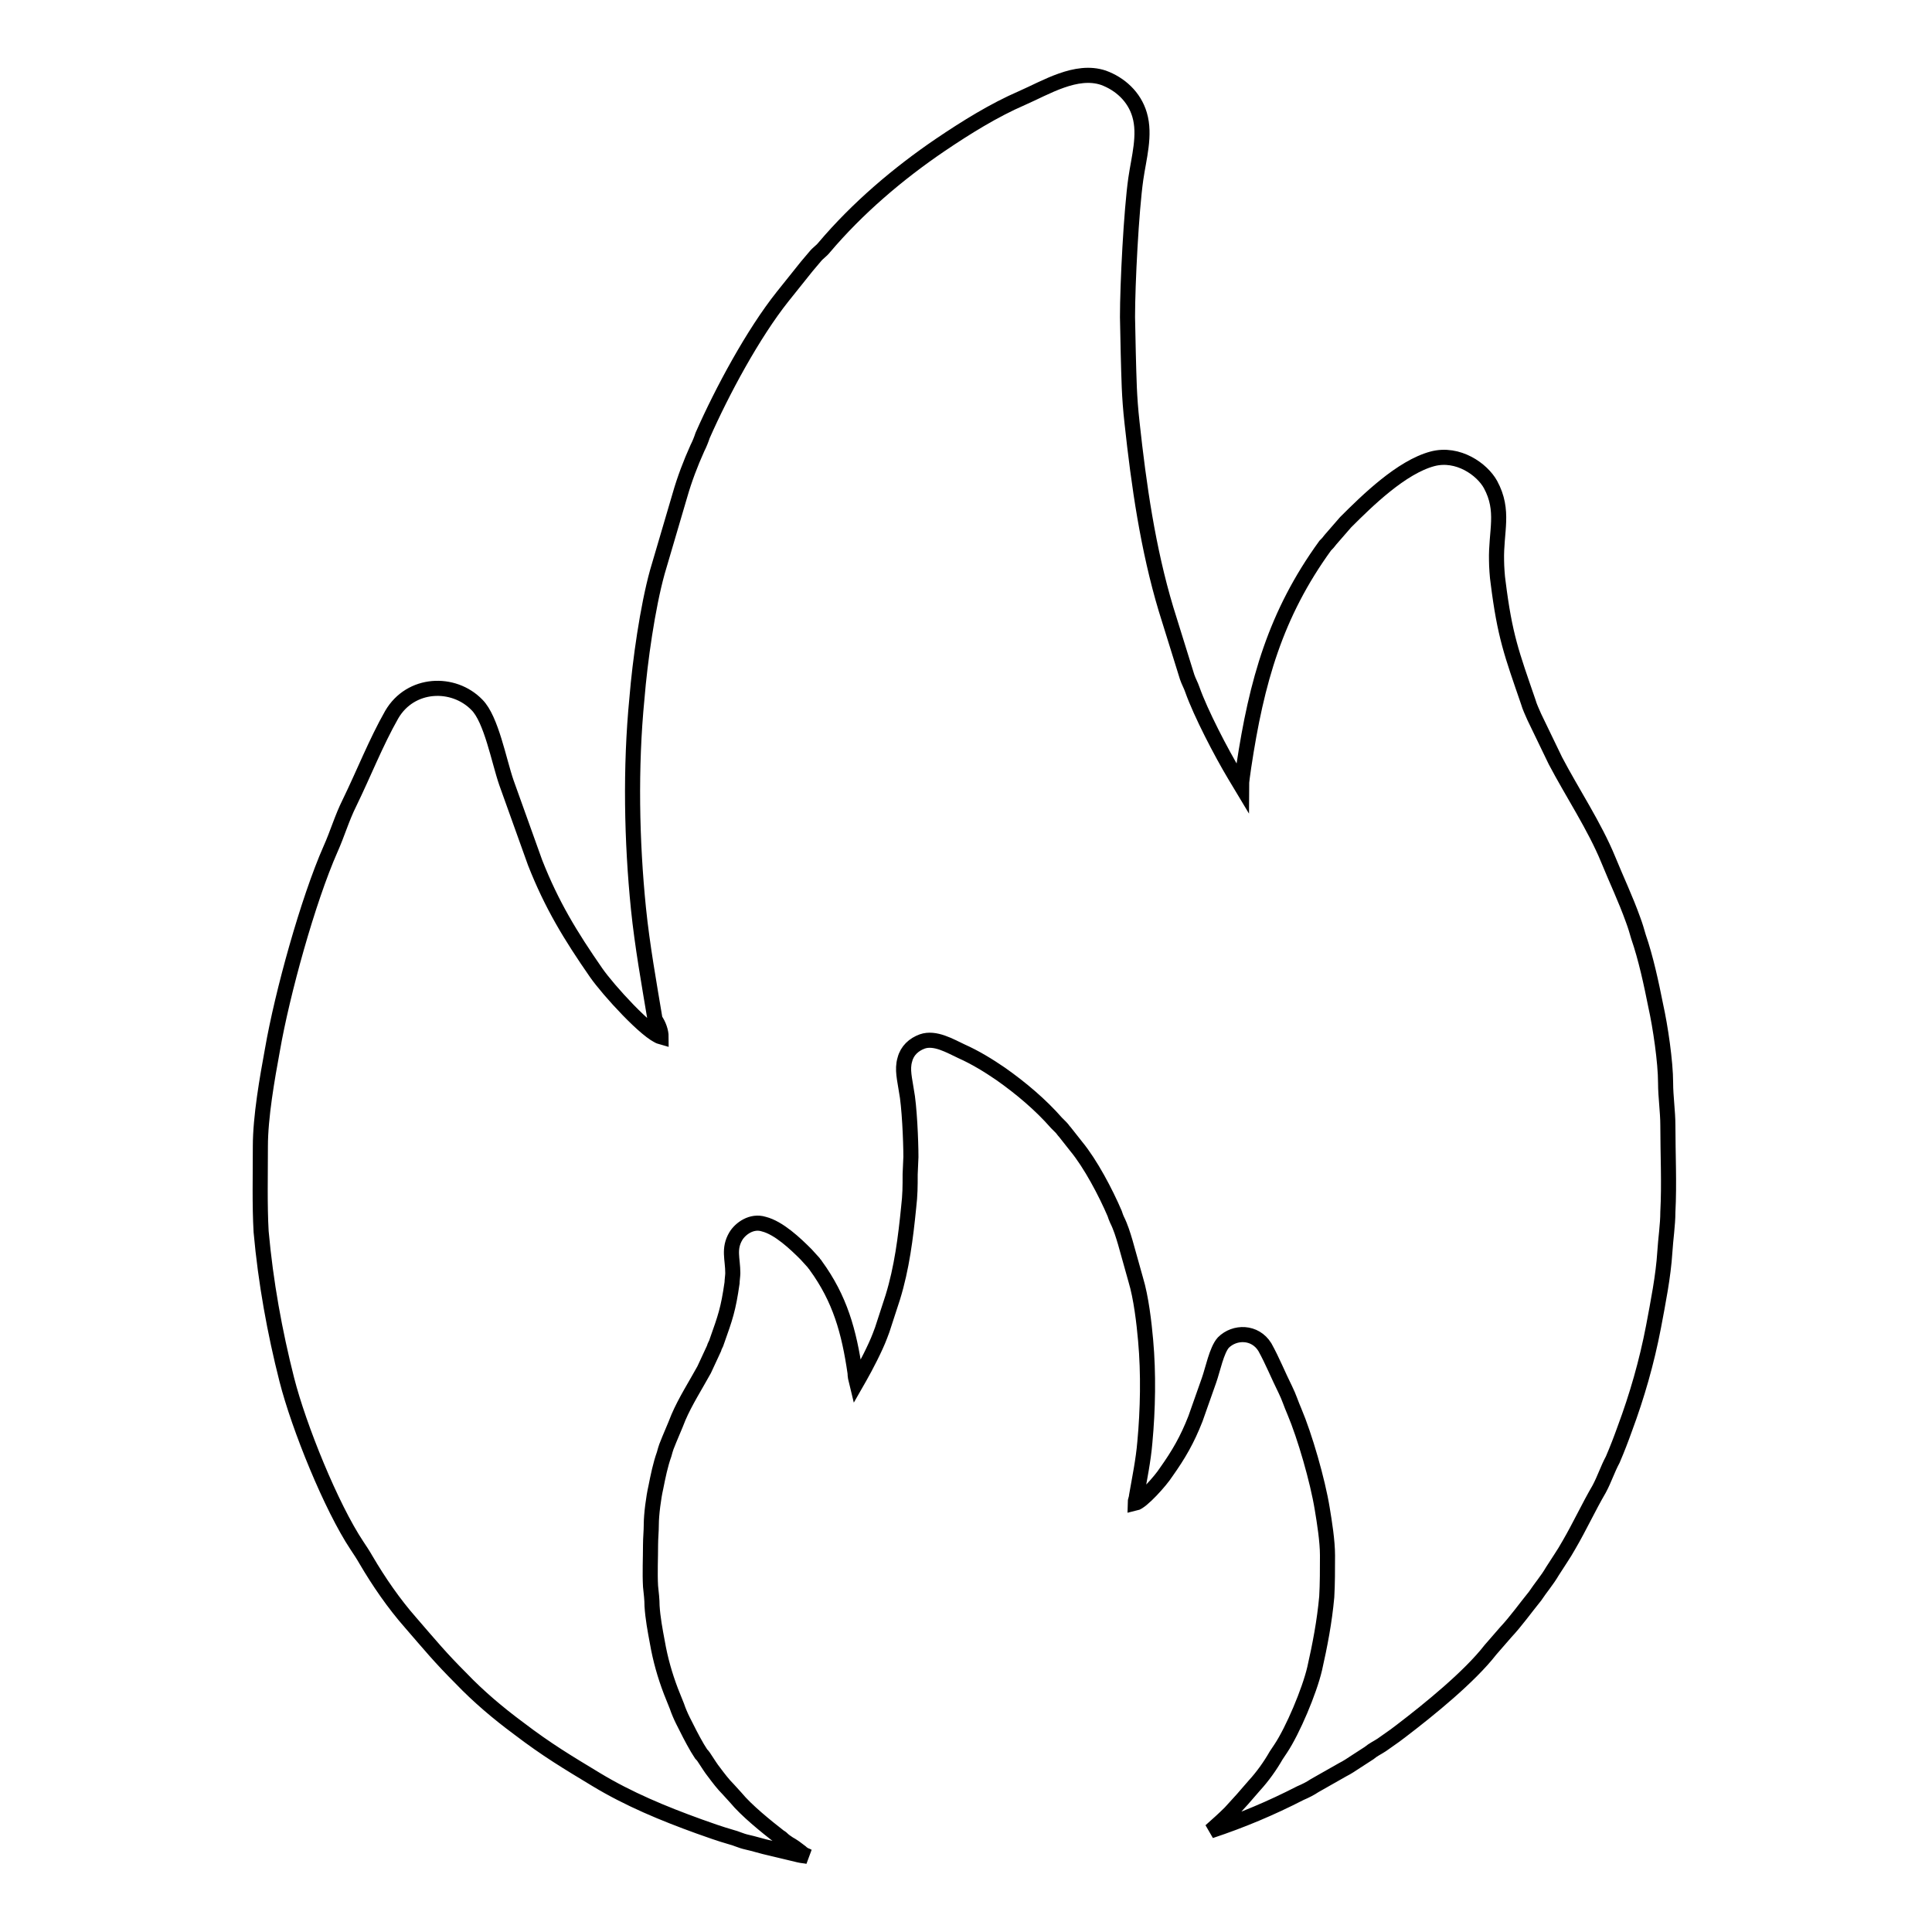
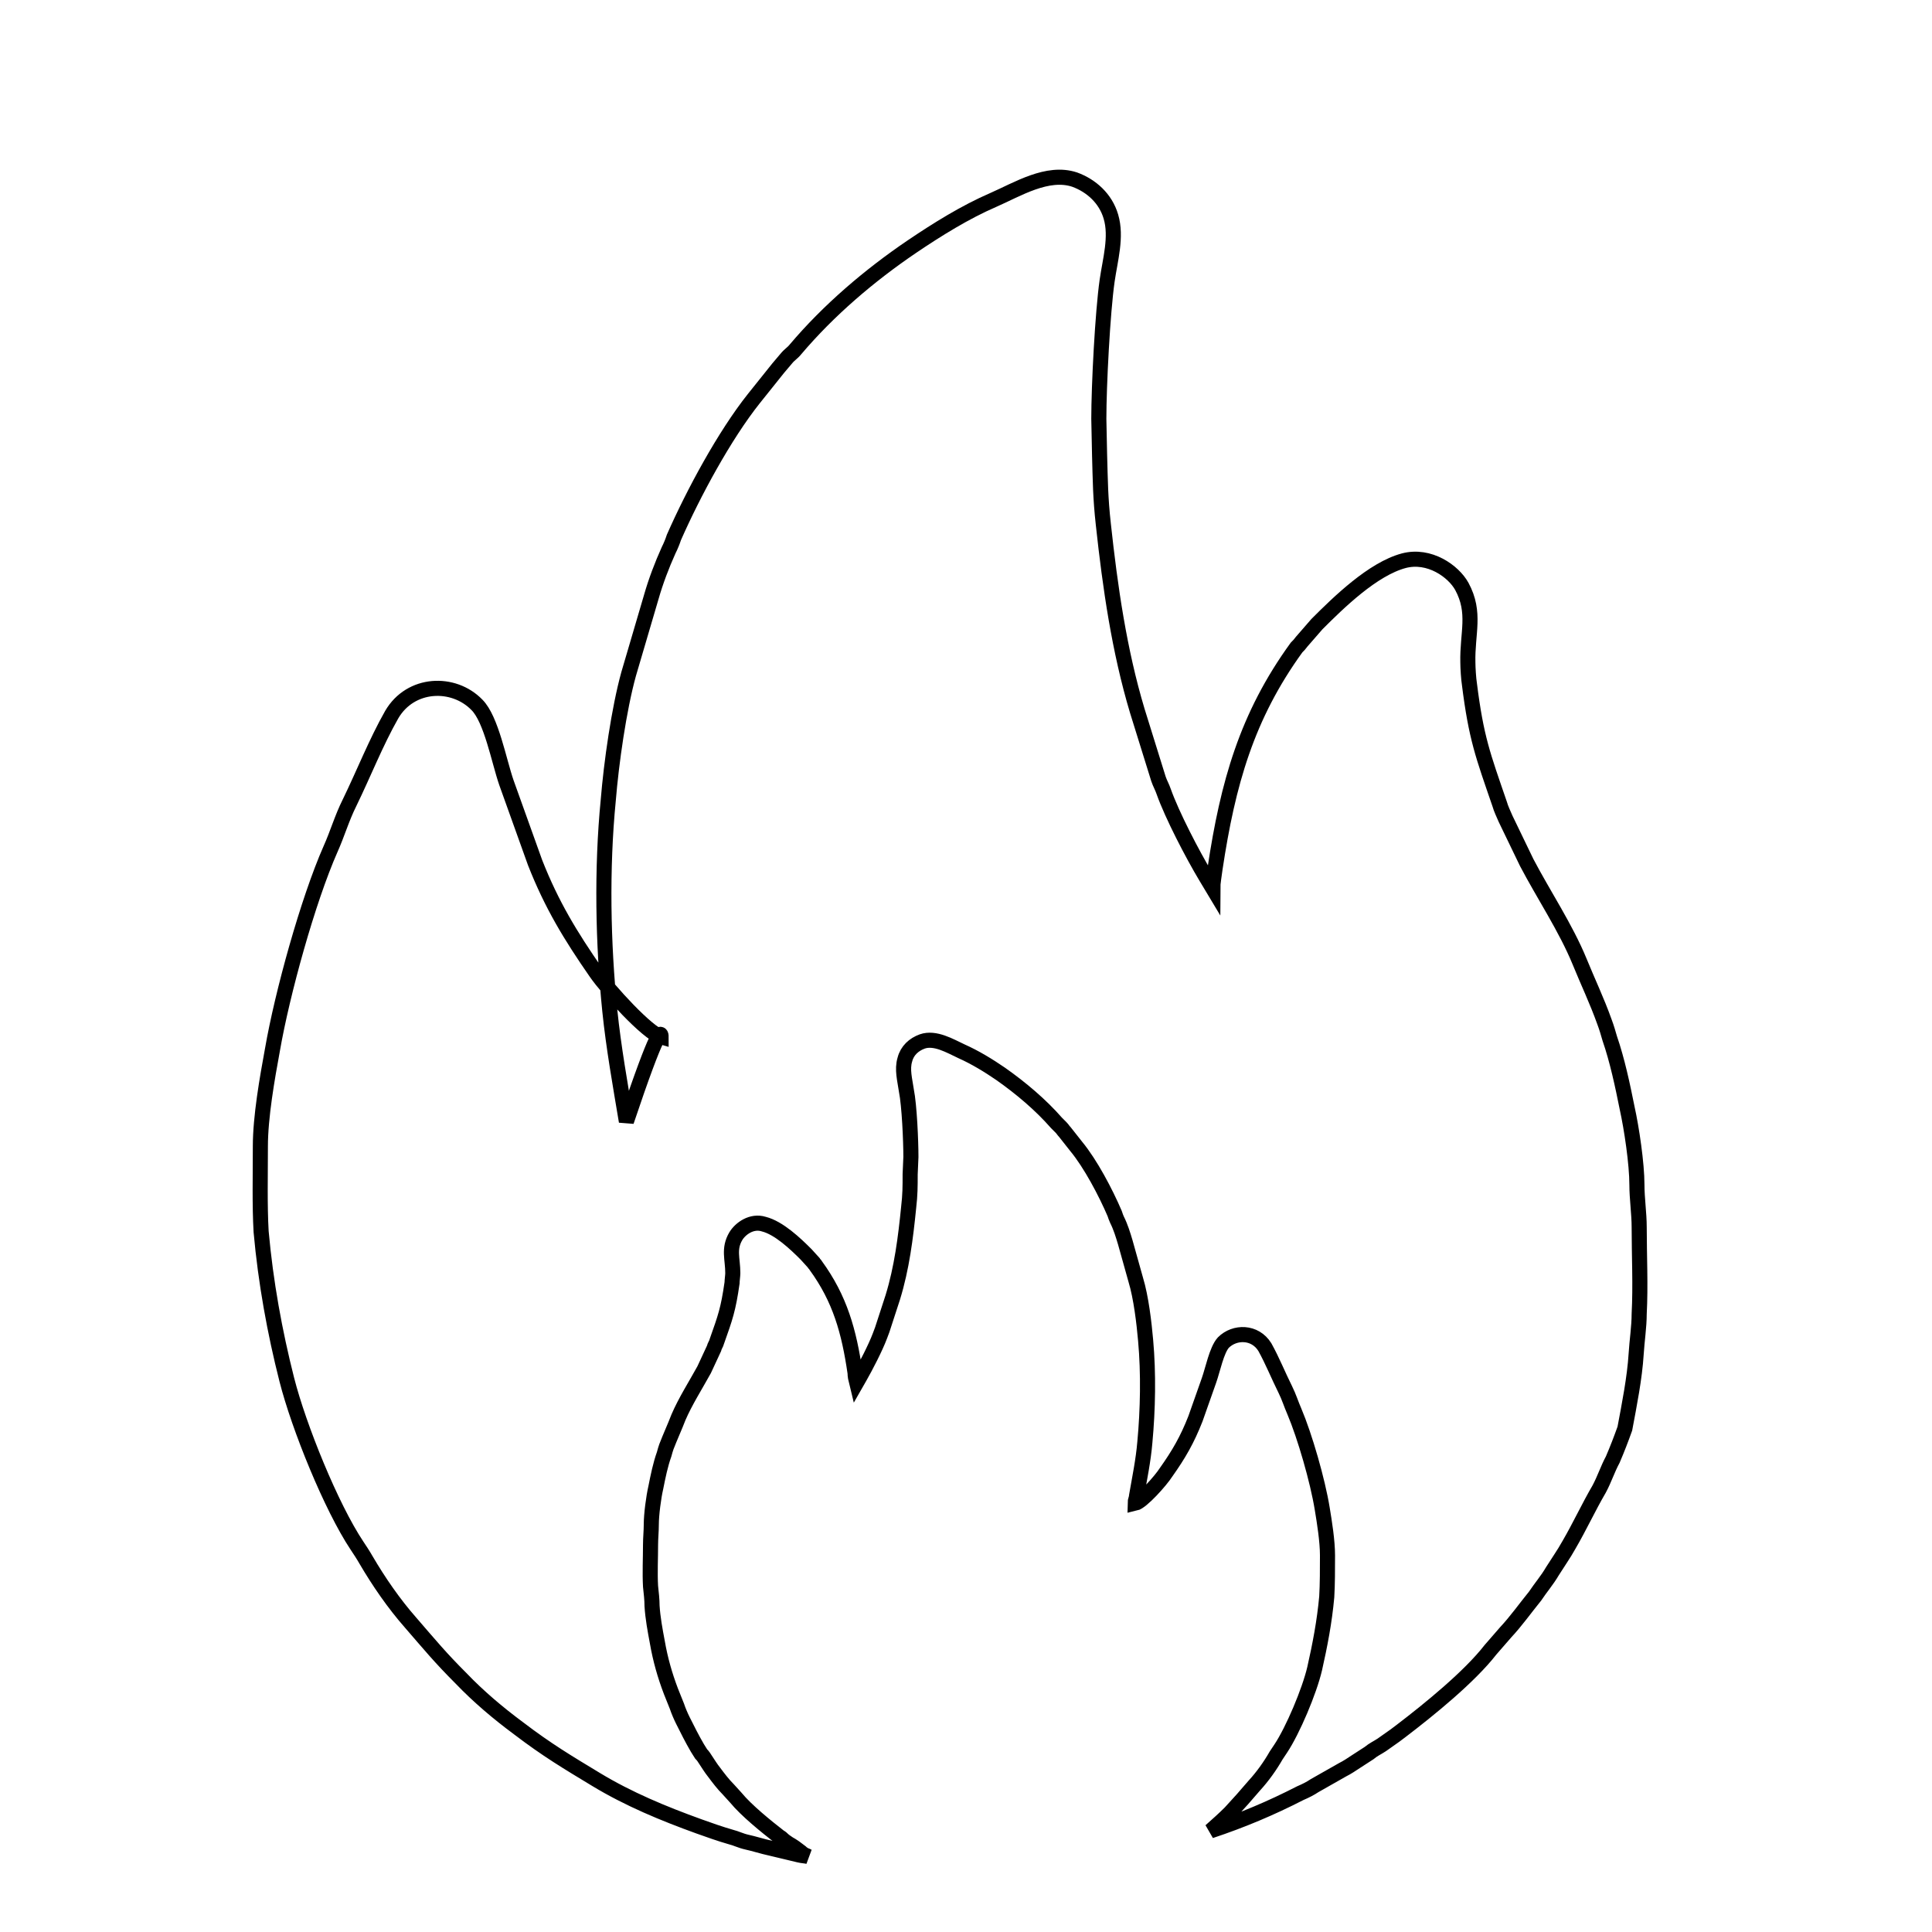
<svg xmlns="http://www.w3.org/2000/svg" version="1.1" x="0px" y="0px" viewBox="0 0 256 256" enable-background="new 0 0 256 256" xml:space="preserve">
  <g>
    <g>
-       <path stroke-width="2" fill-opacity="0" stroke="#000000" d="M87.6,137.4L87.6,137.4z M150.9,199L150.9,199z M87.6,137.4c-1.8-0.5-7-6.2-8.6-8.5c-3.4-4.9-5.9-9-8.1-14.6l-3.8-10.6c-1-2.9-2-8.4-3.9-10.3c-3.1-3.2-8.8-3-11.3,1.3c-2.1,3.7-3.7,7.8-5.6,11.7c-1,2-1.6,4.1-2.5,6.1c-3,6.8-6.4,19.1-7.7,26.6c-0.7,3.8-1.6,8.9-1.6,12.8c0,3.8-0.1,7.8,0.1,11.3c0.6,6.7,1.8,13.3,3.4,19.6c1.6,6.3,5.9,16.9,9.3,22c0.4,0.6,0.8,1.2,1.2,1.9c1.7,2.9,3.7,5.8,5.9,8.3c2.6,3,3.9,4.6,6.7,7.4c2.3,2.4,4.9,4.6,7.6,6.6c3.8,2.9,6.5,4.5,10.3,6.8c4.3,2.6,8.9,4.5,13.6,6.2c1.4,0.5,2.8,1,4.2,1.4c0.8,0.2,1.3,0.5,2.2,0.7c0.9,0.2,1.5,0.4,2.3,0.6l4.6,1.1c0.4,0.1,0.8,0.1,1.2,0.2l-0.2-0.1c-0.3-0.1-0.6-0.3-0.8-0.5l-0.8-0.6c-0.3-0.2-0.6-0.4-0.8-0.5c-0.3-0.2-0.6-0.4-0.8-0.6c-0.1-0.1-0.2-0.2-0.4-0.3c-1.8-1.4-4.4-3.5-5.8-5.2l-1-1.1c-0.7-0.7-1.3-1.5-1.9-2.3c-0.4-0.5-0.7-1-1.1-1.6c-0.2-0.3-0.3-0.5-0.6-0.8c-0.2-0.3-0.3-0.5-0.5-0.8c-0.7-1.2-1.3-2.4-1.9-3.6c-0.3-0.6-0.6-1.3-0.8-1.9c-0.3-0.7-0.5-1.3-0.8-2c-0.8-2.1-1.4-4.2-1.8-6.5c-0.3-1.6-0.6-3.2-0.7-4.8c0-0.8-0.1-1.7-0.2-2.6c-0.1-1.8,0-3.7,0-5.5c0-0.9,0.1-1.8,0.1-2.7c0-1.3,0.3-3.6,0.6-4.9c0.3-1.5,0.6-3,1.1-4.4c0.1-0.4,0.2-0.7,0.3-1c0.5-1.3,1.1-2.6,1.6-3.9c0.9-2.1,2.3-4.3,3.4-6.3l1.3-2.8c0.1-0.4,0.3-0.6,0.4-1c1.1-3.1,1.5-4.2,2-7.7c0-0.3,0.1-1,0.1-1.3c0-1.9-0.6-3.2,0.4-4.9c0.6-1,2.1-2.1,3.7-1.6c2,0.5,4.2,2.6,5.6,4l1,1.1c0.1,0.2,0.2,0.2,0.3,0.4c3.2,4.4,4.4,8.7,5.2,14.2c0,0.4,0.1,0.9,0.2,1.3l0.4-0.7c0.8-1.4,2.1-3.9,2.7-5.5c0.1-0.3,0.2-0.5,0.3-0.8l1.4-4.3c1.2-3.9,1.7-7.9,2.1-11.9c0.2-1.7,0.2-2.8,0.2-4.4l0.1-2.3c0-2.1-0.2-6.8-0.6-8.8c-0.2-1.4-0.6-2.8-0.2-4.1c0.3-1.2,1.2-2,2.3-2.4c1.7-0.6,3.7,0.6,5.2,1.3c1.8,0.8,3.6,1.9,5.2,3c2.7,1.9,5.3,4.1,7.4,6.5c0.2,0.2,0.4,0.4,0.6,0.6c0.2,0.2,0.3,0.4,0.5,0.6l1.5,1.9c1.9,2.3,3.9,6.1,5.1,8.9c0.1,0.3,0.2,0.6,0.3,0.8c0.5,1,0.8,2,1.1,3l1.4,5c0.7,2.3,1.1,5.7,1.3,8c0.4,4.4,0.3,9.2-0.1,13.5c-0.2,2.4-0.7,4.8-1.1,7.1c0,0.3-0.2,0.7-0.2,1c0.9-0.2,3.4-3,4.1-4.1c1.7-2.4,2.8-4.3,3.9-7.1l1.8-5.1c0.5-1.4,1-4,1.9-5c1.5-1.5,4.2-1.5,5.5,0.6c1,1.8,1.8,3.8,2.7,5.6c0.5,1,0.8,2,1.2,2.9c1.4,3.3,3.1,9.2,3.7,12.9c0.3,1.8,0.7,4.3,0.7,6.2c0,1.8,0,3.8-0.1,5.5c-0.3,3.3-0.9,6.4-1.6,9.5c-0.7,3-2.9,8.2-4.5,10.6c-0.2,0.3-0.4,0.6-0.6,0.9c-0.8,1.4-1.8,2.8-2.9,4c-1.2,1.4-1.9,2.2-3.2,3.6c-0.8,0.8-1.7,1.6-2.6,2.4c4.2-1.4,8-3,11.9-5c0.7-0.3,1.3-0.6,1.9-1l3.7-2.1c0.6-0.3,1.2-0.7,1.8-1.1l1.7-1.1c0.6-0.5,1.1-0.7,1.7-1.1c0.6-0.4,1.1-0.8,1.7-1.2c0.3-0.2,0.5-0.4,0.8-0.6c3.8-2.9,9.1-7.2,11.9-10.8l2-2.3c1.4-1.5,2.6-3.2,3.9-4.8c0.8-1.2,1.6-2.1,2.3-3.3c0.4-0.6,0.7-1.1,1.1-1.7c0.4-0.6,0.7-1.1,1.1-1.8c1.4-2.4,2.6-5,4-7.4c0.7-1.3,1.1-2.6,1.8-3.9c0.6-1.4,1.1-2.7,1.6-4.1c1.6-4.3,2.9-8.8,3.8-13.5c0.6-3.2,1.3-6.7,1.5-9.9c0.1-1.7,0.4-3.6,0.4-5.3c0.2-3.8,0-7.7,0-11.5c0-1.8-0.3-3.8-0.3-5.6c0-2.8-0.7-7.5-1.3-10.2c-0.6-3-1.3-6.3-2.3-9.2c-0.2-0.7-0.4-1.4-0.7-2.2c-1-2.8-2.2-5.3-3.3-8c-1.8-4.4-4.8-8.9-7-13.1l-2.8-5.8c-0.3-0.7-0.6-1.3-0.8-2c-2.2-6.4-3.1-8.7-4-15.9c-0.1-0.6-0.2-2.1-0.2-2.8c-0.1-3.9,1.1-6.6-0.8-10.1c-1.1-2-4.3-4.3-7.7-3.4c-4.1,1.1-8.6,5.5-11.5,8.4l-2,2.3c-0.3,0.4-0.4,0.5-0.7,0.8c-6.6,9.1-9.1,18-10.8,29.3c-0.1,0.8-0.3,1.9-0.3,2.6l-0.9-1.5c-1.8-3-4.5-8.2-5.6-11.3c-0.2-0.6-0.5-1.1-0.7-1.7l-2.8-9c-2.4-8-3.6-16.4-4.5-24.7c-0.4-3.6-0.4-5.8-0.5-9.2l-0.1-4.8c0-4.4,0.5-14.1,1.1-18.3c0.4-2.8,1.3-5.8,0.5-8.5c-0.7-2.4-2.6-4.1-4.8-4.9c-3.6-1.2-7.6,1.3-10.8,2.7c-3.7,1.6-7.4,3.9-10.8,6.2c-5.6,3.8-11,8.4-15.4,13.6c-0.4,0.5-0.8,0.7-1.2,1.2c-0.4,0.5-0.7,0.8-1.1,1.3l-3.2,4c-3.9,4.9-8,12.5-10.6,18.4c-0.2,0.6-0.4,1.1-0.7,1.7c-0.9,2-1.7,4.1-2.3,6.2l-3,10.2c-1.3,4.7-2.3,11.8-2.7,16.7c-0.9,9.2-0.7,19,0.2,27.9c0.5,4.9,1.4,9.9,2.2,14.7C87.3,135.8,87.6,136.7,87.6,137.4L87.6,137.4z" />
+       <path stroke-width="2" fill-opacity="0" stroke="#000000" d="M87.6,137.4L87.6,137.4z M150.9,199L150.9,199z M87.6,137.4c-1.8-0.5-7-6.2-8.6-8.5c-3.4-4.9-5.9-9-8.1-14.6l-3.8-10.6c-1-2.9-2-8.4-3.9-10.3c-3.1-3.2-8.8-3-11.3,1.3c-2.1,3.7-3.7,7.8-5.6,11.7c-1,2-1.6,4.1-2.5,6.1c-3,6.8-6.4,19.1-7.7,26.6c-0.7,3.8-1.6,8.9-1.6,12.8c0,3.8-0.1,7.8,0.1,11.3c0.6,6.7,1.8,13.3,3.4,19.6c1.6,6.3,5.9,16.9,9.3,22c0.4,0.6,0.8,1.2,1.2,1.9c1.7,2.9,3.7,5.8,5.9,8.3c2.6,3,3.9,4.6,6.7,7.4c2.3,2.4,4.9,4.6,7.6,6.6c3.8,2.9,6.5,4.5,10.3,6.8c4.3,2.6,8.9,4.5,13.6,6.2c1.4,0.5,2.8,1,4.2,1.4c0.8,0.2,1.3,0.5,2.2,0.7c0.9,0.2,1.5,0.4,2.3,0.6l4.6,1.1c0.4,0.1,0.8,0.1,1.2,0.2l-0.2-0.1c-0.3-0.1-0.6-0.3-0.8-0.5l-0.8-0.6c-0.3-0.2-0.6-0.4-0.8-0.5c-0.3-0.2-0.6-0.4-0.8-0.6c-0.1-0.1-0.2-0.2-0.4-0.3c-1.8-1.4-4.4-3.5-5.8-5.2l-1-1.1c-0.7-0.7-1.3-1.5-1.9-2.3c-0.4-0.5-0.7-1-1.1-1.6c-0.2-0.3-0.3-0.5-0.6-0.8c-0.2-0.3-0.3-0.5-0.5-0.8c-0.7-1.2-1.3-2.4-1.9-3.6c-0.3-0.6-0.6-1.3-0.8-1.9c-0.3-0.7-0.5-1.3-0.8-2c-0.8-2.1-1.4-4.2-1.8-6.5c-0.3-1.6-0.6-3.2-0.7-4.8c0-0.8-0.1-1.7-0.2-2.6c-0.1-1.8,0-3.7,0-5.5c0-0.9,0.1-1.8,0.1-2.7c0-1.3,0.3-3.6,0.6-4.9c0.3-1.5,0.6-3,1.1-4.4c0.1-0.4,0.2-0.7,0.3-1c0.5-1.3,1.1-2.6,1.6-3.9c0.9-2.1,2.3-4.3,3.4-6.3l1.3-2.8c0.1-0.4,0.3-0.6,0.4-1c1.1-3.1,1.5-4.2,2-7.7c0-0.3,0.1-1,0.1-1.3c0-1.9-0.6-3.2,0.4-4.9c0.6-1,2.1-2.1,3.7-1.6c2,0.5,4.2,2.6,5.6,4l1,1.1c0.1,0.2,0.2,0.2,0.3,0.4c3.2,4.4,4.4,8.7,5.2,14.2c0,0.4,0.1,0.9,0.2,1.3l0.4-0.7c0.8-1.4,2.1-3.9,2.7-5.5c0.1-0.3,0.2-0.5,0.3-0.8l1.4-4.3c1.2-3.9,1.7-7.9,2.1-11.9c0.2-1.7,0.2-2.8,0.2-4.4l0.1-2.3c0-2.1-0.2-6.8-0.6-8.8c-0.2-1.4-0.6-2.8-0.2-4.1c0.3-1.2,1.2-2,2.3-2.4c1.7-0.6,3.7,0.6,5.2,1.3c1.8,0.8,3.6,1.9,5.2,3c2.7,1.9,5.3,4.1,7.4,6.5c0.2,0.2,0.4,0.4,0.6,0.6c0.2,0.2,0.3,0.4,0.5,0.6l1.5,1.9c1.9,2.3,3.9,6.1,5.1,8.9c0.1,0.3,0.2,0.6,0.3,0.8c0.5,1,0.8,2,1.1,3l1.4,5c0.7,2.3,1.1,5.7,1.3,8c0.4,4.4,0.3,9.2-0.1,13.5c-0.2,2.4-0.7,4.8-1.1,7.1c0,0.3-0.2,0.7-0.2,1c0.9-0.2,3.4-3,4.1-4.1c1.7-2.4,2.8-4.3,3.9-7.1l1.8-5.1c0.5-1.4,1-4,1.9-5c1.5-1.5,4.2-1.5,5.5,0.6c1,1.8,1.8,3.8,2.7,5.6c0.5,1,0.8,2,1.2,2.9c1.4,3.3,3.1,9.2,3.7,12.9c0.3,1.8,0.7,4.3,0.7,6.2c0,1.8,0,3.8-0.1,5.5c-0.3,3.3-0.9,6.4-1.6,9.5c-0.7,3-2.9,8.2-4.5,10.6c-0.2,0.3-0.4,0.6-0.6,0.9c-0.8,1.4-1.8,2.8-2.9,4c-1.2,1.4-1.9,2.2-3.2,3.6c-0.8,0.8-1.7,1.6-2.6,2.4c4.2-1.4,8-3,11.9-5c0.7-0.3,1.3-0.6,1.9-1l3.7-2.1c0.6-0.3,1.2-0.7,1.8-1.1l1.7-1.1c0.6-0.5,1.1-0.7,1.7-1.1c0.6-0.4,1.1-0.8,1.7-1.2c0.3-0.2,0.5-0.4,0.8-0.6c3.8-2.9,9.1-7.2,11.9-10.8l2-2.3c1.4-1.5,2.6-3.2,3.9-4.8c0.8-1.2,1.6-2.1,2.3-3.3c0.4-0.6,0.7-1.1,1.1-1.7c0.4-0.6,0.7-1.1,1.1-1.8c1.4-2.4,2.6-5,4-7.4c0.7-1.3,1.1-2.6,1.8-3.9c0.6-1.4,1.1-2.7,1.6-4.1c0.6-3.2,1.3-6.7,1.5-9.9c0.1-1.7,0.4-3.6,0.4-5.3c0.2-3.8,0-7.7,0-11.5c0-1.8-0.3-3.8-0.3-5.6c0-2.8-0.7-7.5-1.3-10.2c-0.6-3-1.3-6.3-2.3-9.2c-0.2-0.7-0.4-1.4-0.7-2.2c-1-2.8-2.2-5.3-3.3-8c-1.8-4.4-4.8-8.9-7-13.1l-2.8-5.8c-0.3-0.7-0.6-1.3-0.8-2c-2.2-6.4-3.1-8.7-4-15.9c-0.1-0.6-0.2-2.1-0.2-2.8c-0.1-3.9,1.1-6.6-0.8-10.1c-1.1-2-4.3-4.3-7.7-3.4c-4.1,1.1-8.6,5.5-11.5,8.4l-2,2.3c-0.3,0.4-0.4,0.5-0.7,0.8c-6.6,9.1-9.1,18-10.8,29.3c-0.1,0.8-0.3,1.9-0.3,2.6l-0.9-1.5c-1.8-3-4.5-8.2-5.6-11.3c-0.2-0.6-0.5-1.1-0.7-1.7l-2.8-9c-2.4-8-3.6-16.4-4.5-24.7c-0.4-3.6-0.4-5.8-0.5-9.2l-0.1-4.8c0-4.4,0.5-14.1,1.1-18.3c0.4-2.8,1.3-5.8,0.5-8.5c-0.7-2.4-2.6-4.1-4.8-4.9c-3.6-1.2-7.6,1.3-10.8,2.7c-3.7,1.6-7.4,3.9-10.8,6.2c-5.6,3.8-11,8.4-15.4,13.6c-0.4,0.5-0.8,0.7-1.2,1.2c-0.4,0.5-0.7,0.8-1.1,1.3l-3.2,4c-3.9,4.9-8,12.5-10.6,18.4c-0.2,0.6-0.4,1.1-0.7,1.7c-0.9,2-1.7,4.1-2.3,6.2l-3,10.2c-1.3,4.7-2.3,11.8-2.7,16.7c-0.9,9.2-0.7,19,0.2,27.9c0.5,4.9,1.4,9.9,2.2,14.7C87.3,135.8,87.6,136.7,87.6,137.4L87.6,137.4z" />
    </g>
  </g>
</svg>